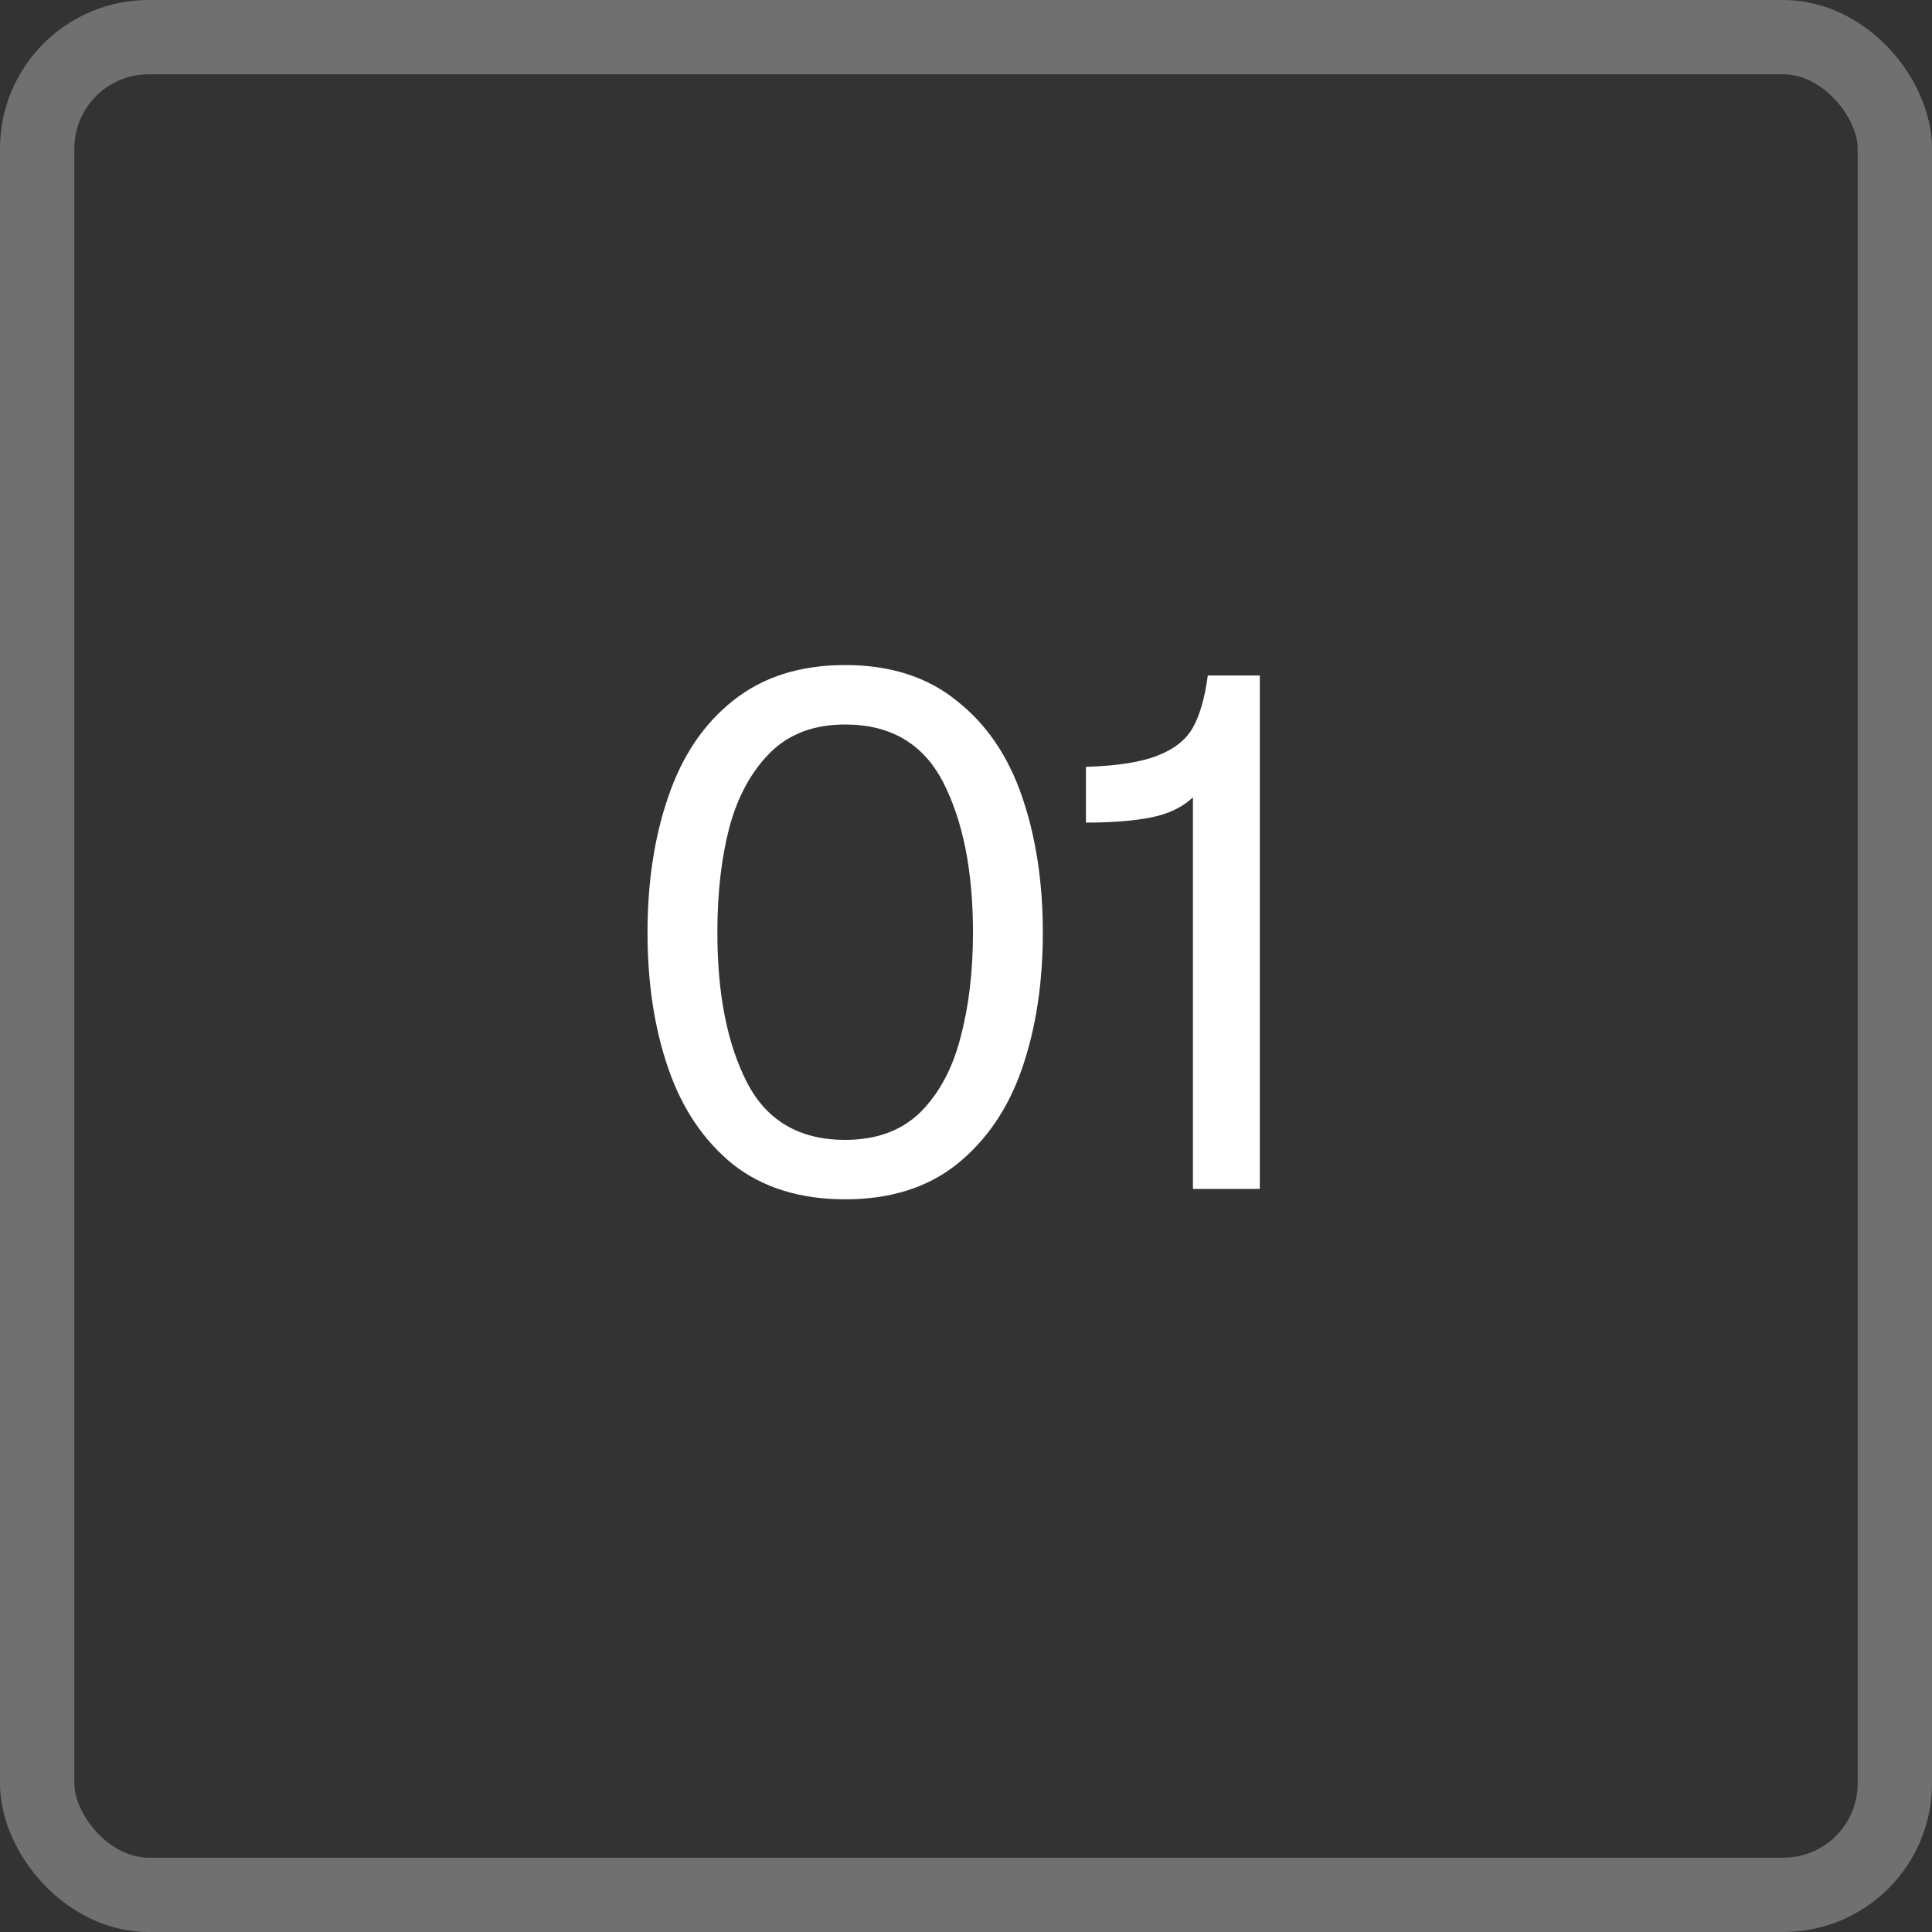
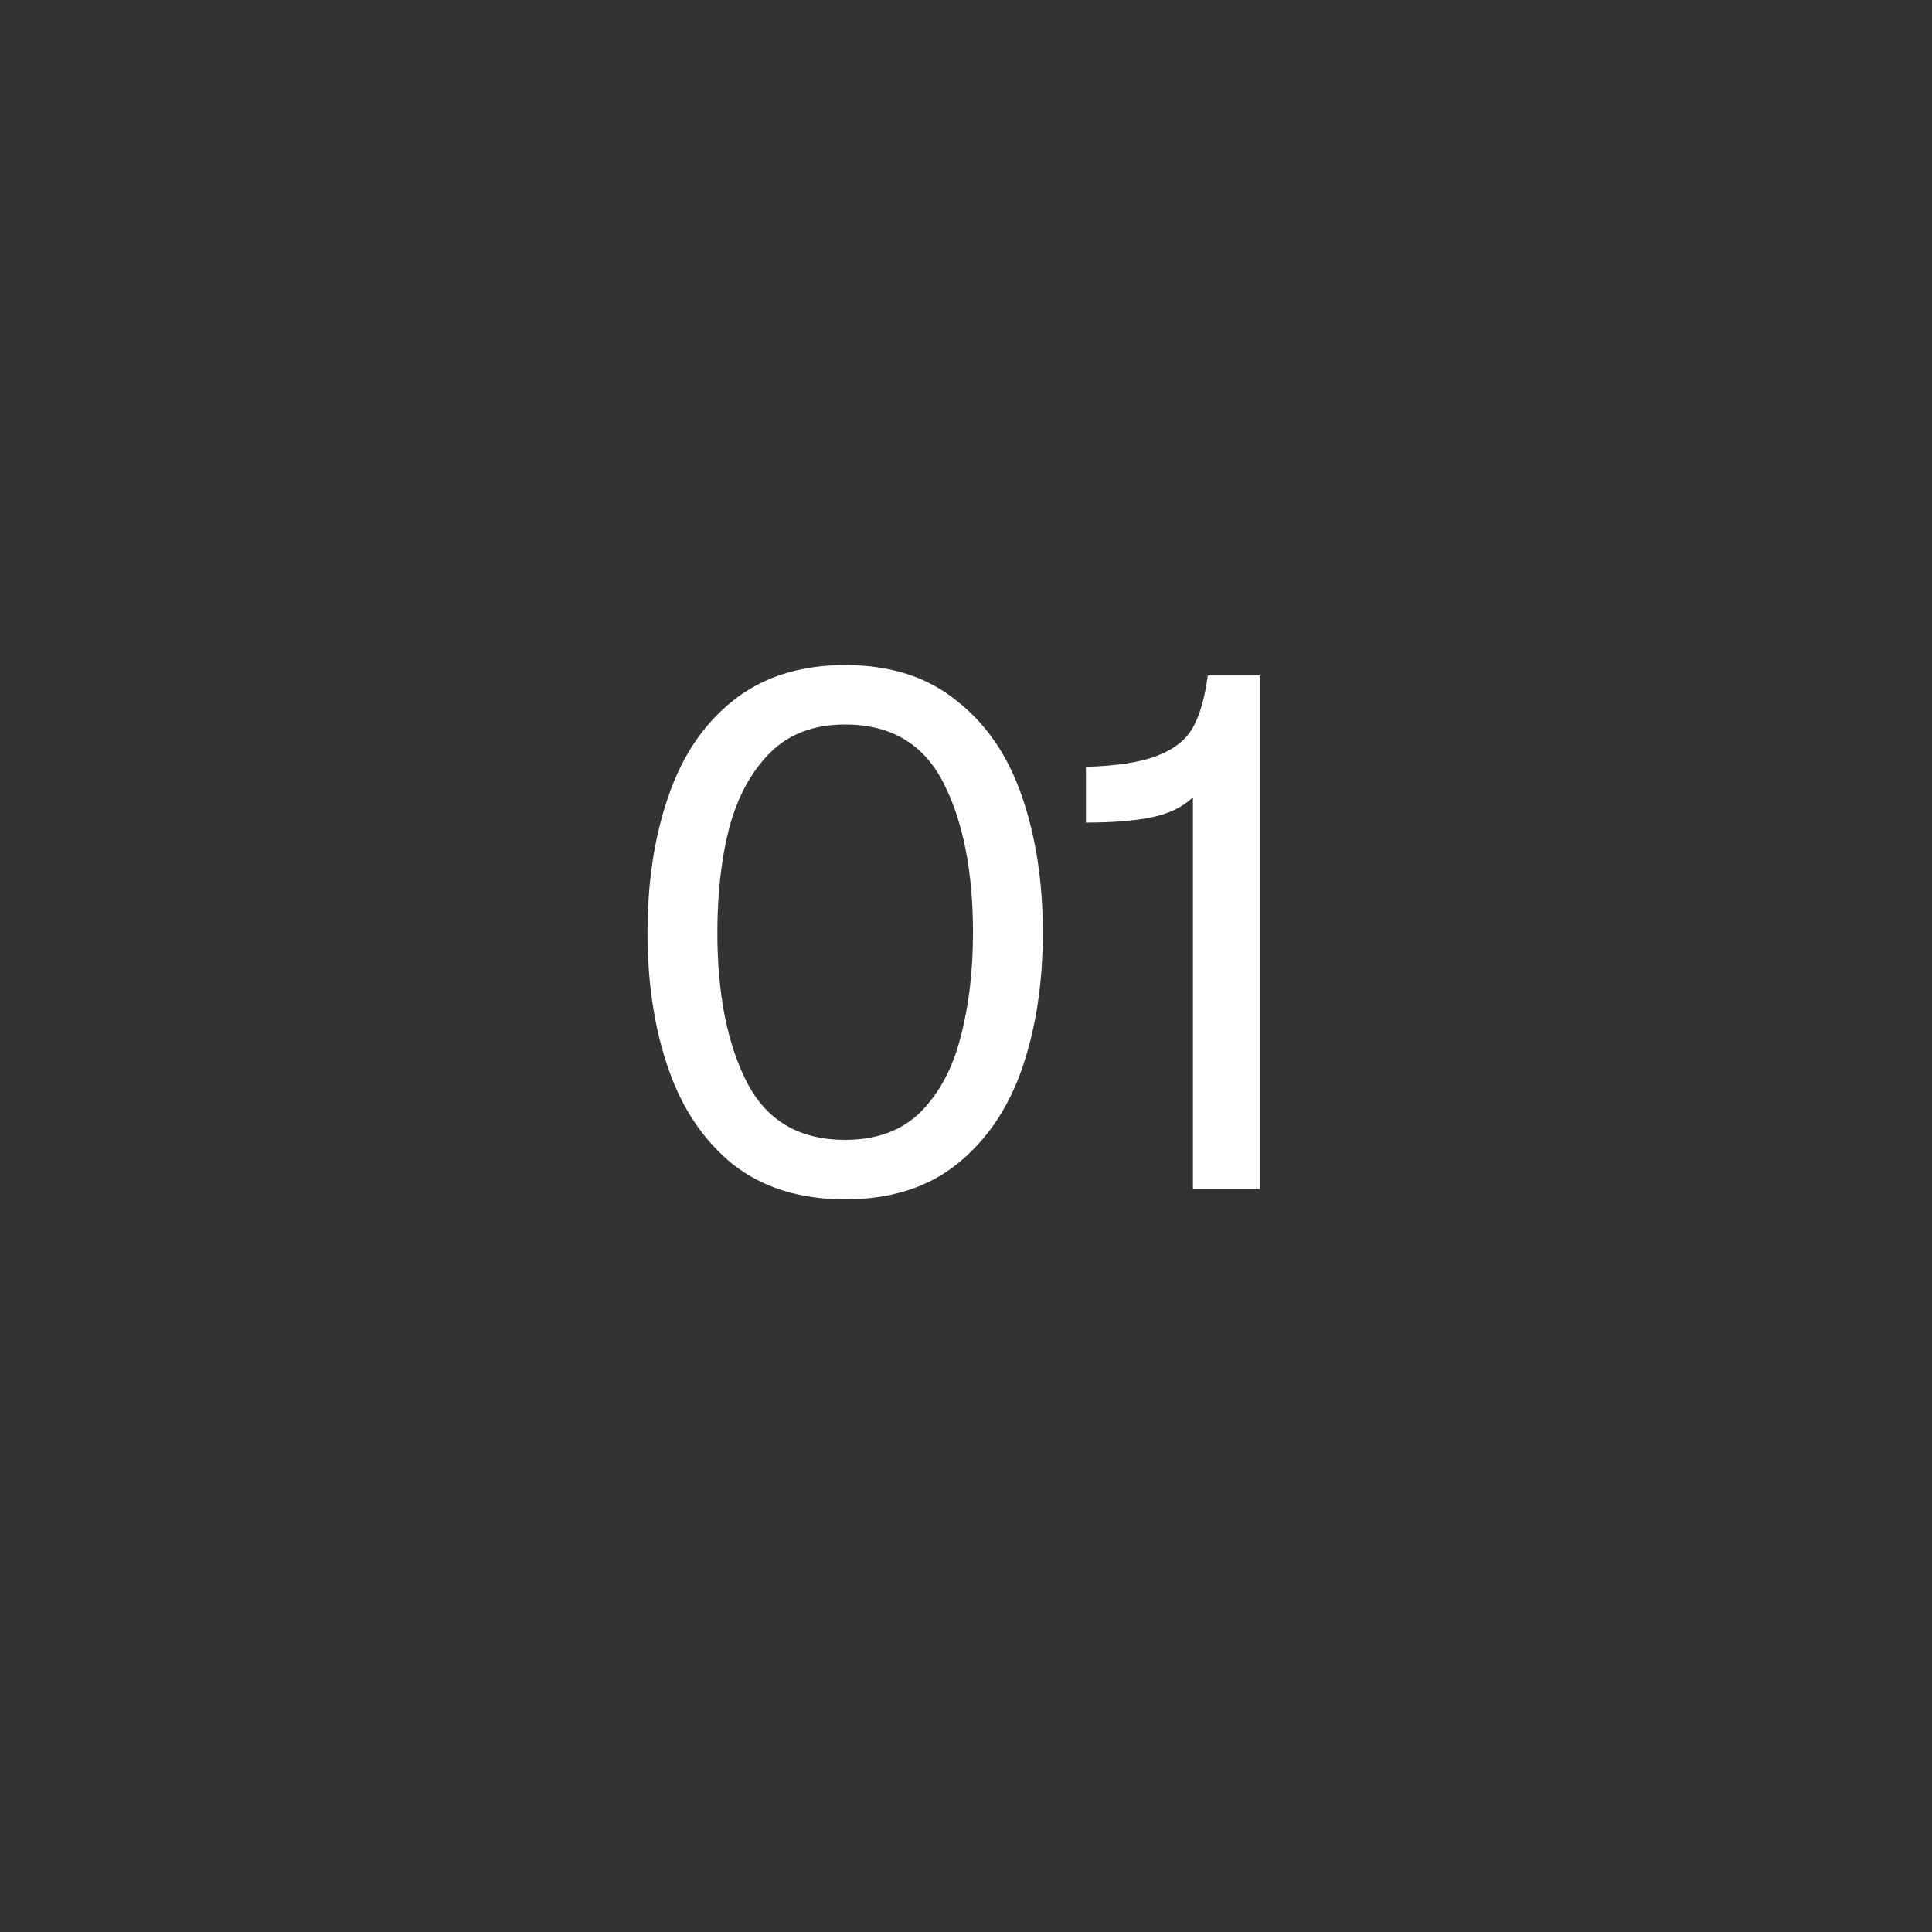
<svg xmlns="http://www.w3.org/2000/svg" width="26" height="26" viewBox="0 0 26 26" fill="none">
  <rect x="0" y="0" width="26" height="26" fill="#333333" stroke="none" />
  <path d="M11.374 16.14C10.767 16.14 10.264 15.983 9.864 15.67C9.47 15.35 9.18 14.92 8.994 14.38C8.807 13.84 8.714 13.23 8.714 12.55C8.714 11.87 8.807 11.26 8.994 10.72C9.18 10.173 9.47 9.743 9.864 9.43C10.264 9.11 10.767 8.95 11.374 8.95C11.98 8.95 12.48 9.11 12.874 9.43C13.274 9.743 13.567 10.173 13.754 10.72C13.94 11.26 14.034 11.87 14.034 12.55C14.034 13.23 13.94 13.84 13.754 14.38C13.567 14.92 13.274 15.35 12.874 15.67C12.48 15.983 11.98 16.14 11.374 16.14ZM11.374 15.34C11.794 15.34 12.13 15.217 12.384 14.97C12.637 14.717 12.817 14.383 12.924 13.97C13.037 13.55 13.094 13.077 13.094 12.55C13.094 11.723 12.96 11.05 12.694 10.53C12.427 10.01 11.987 9.75 11.374 9.75C10.954 9.75 10.617 9.877 10.364 10.13C10.11 10.383 9.927 10.72 9.814 11.14C9.707 11.553 9.654 12.023 9.654 12.55C9.654 13.377 9.787 14.05 10.054 14.57C10.32 15.083 10.76 15.34 11.374 15.34ZM16.054 10.73C15.914 10.863 15.728 10.953 15.494 11C15.261 11.047 14.968 11.07 14.614 11.07V10.32C15.034 10.307 15.354 10.257 15.574 10.17C15.801 10.083 15.961 9.957 16.054 9.79C16.148 9.623 16.214 9.39 16.254 9.09H16.954V16H16.054V10.73Z" fill="white" />
-   <rect x="0.5" y="0.5" width="25" height="25" rx="1.5" stroke="white" stroke-opacity="0.3" />
</svg>